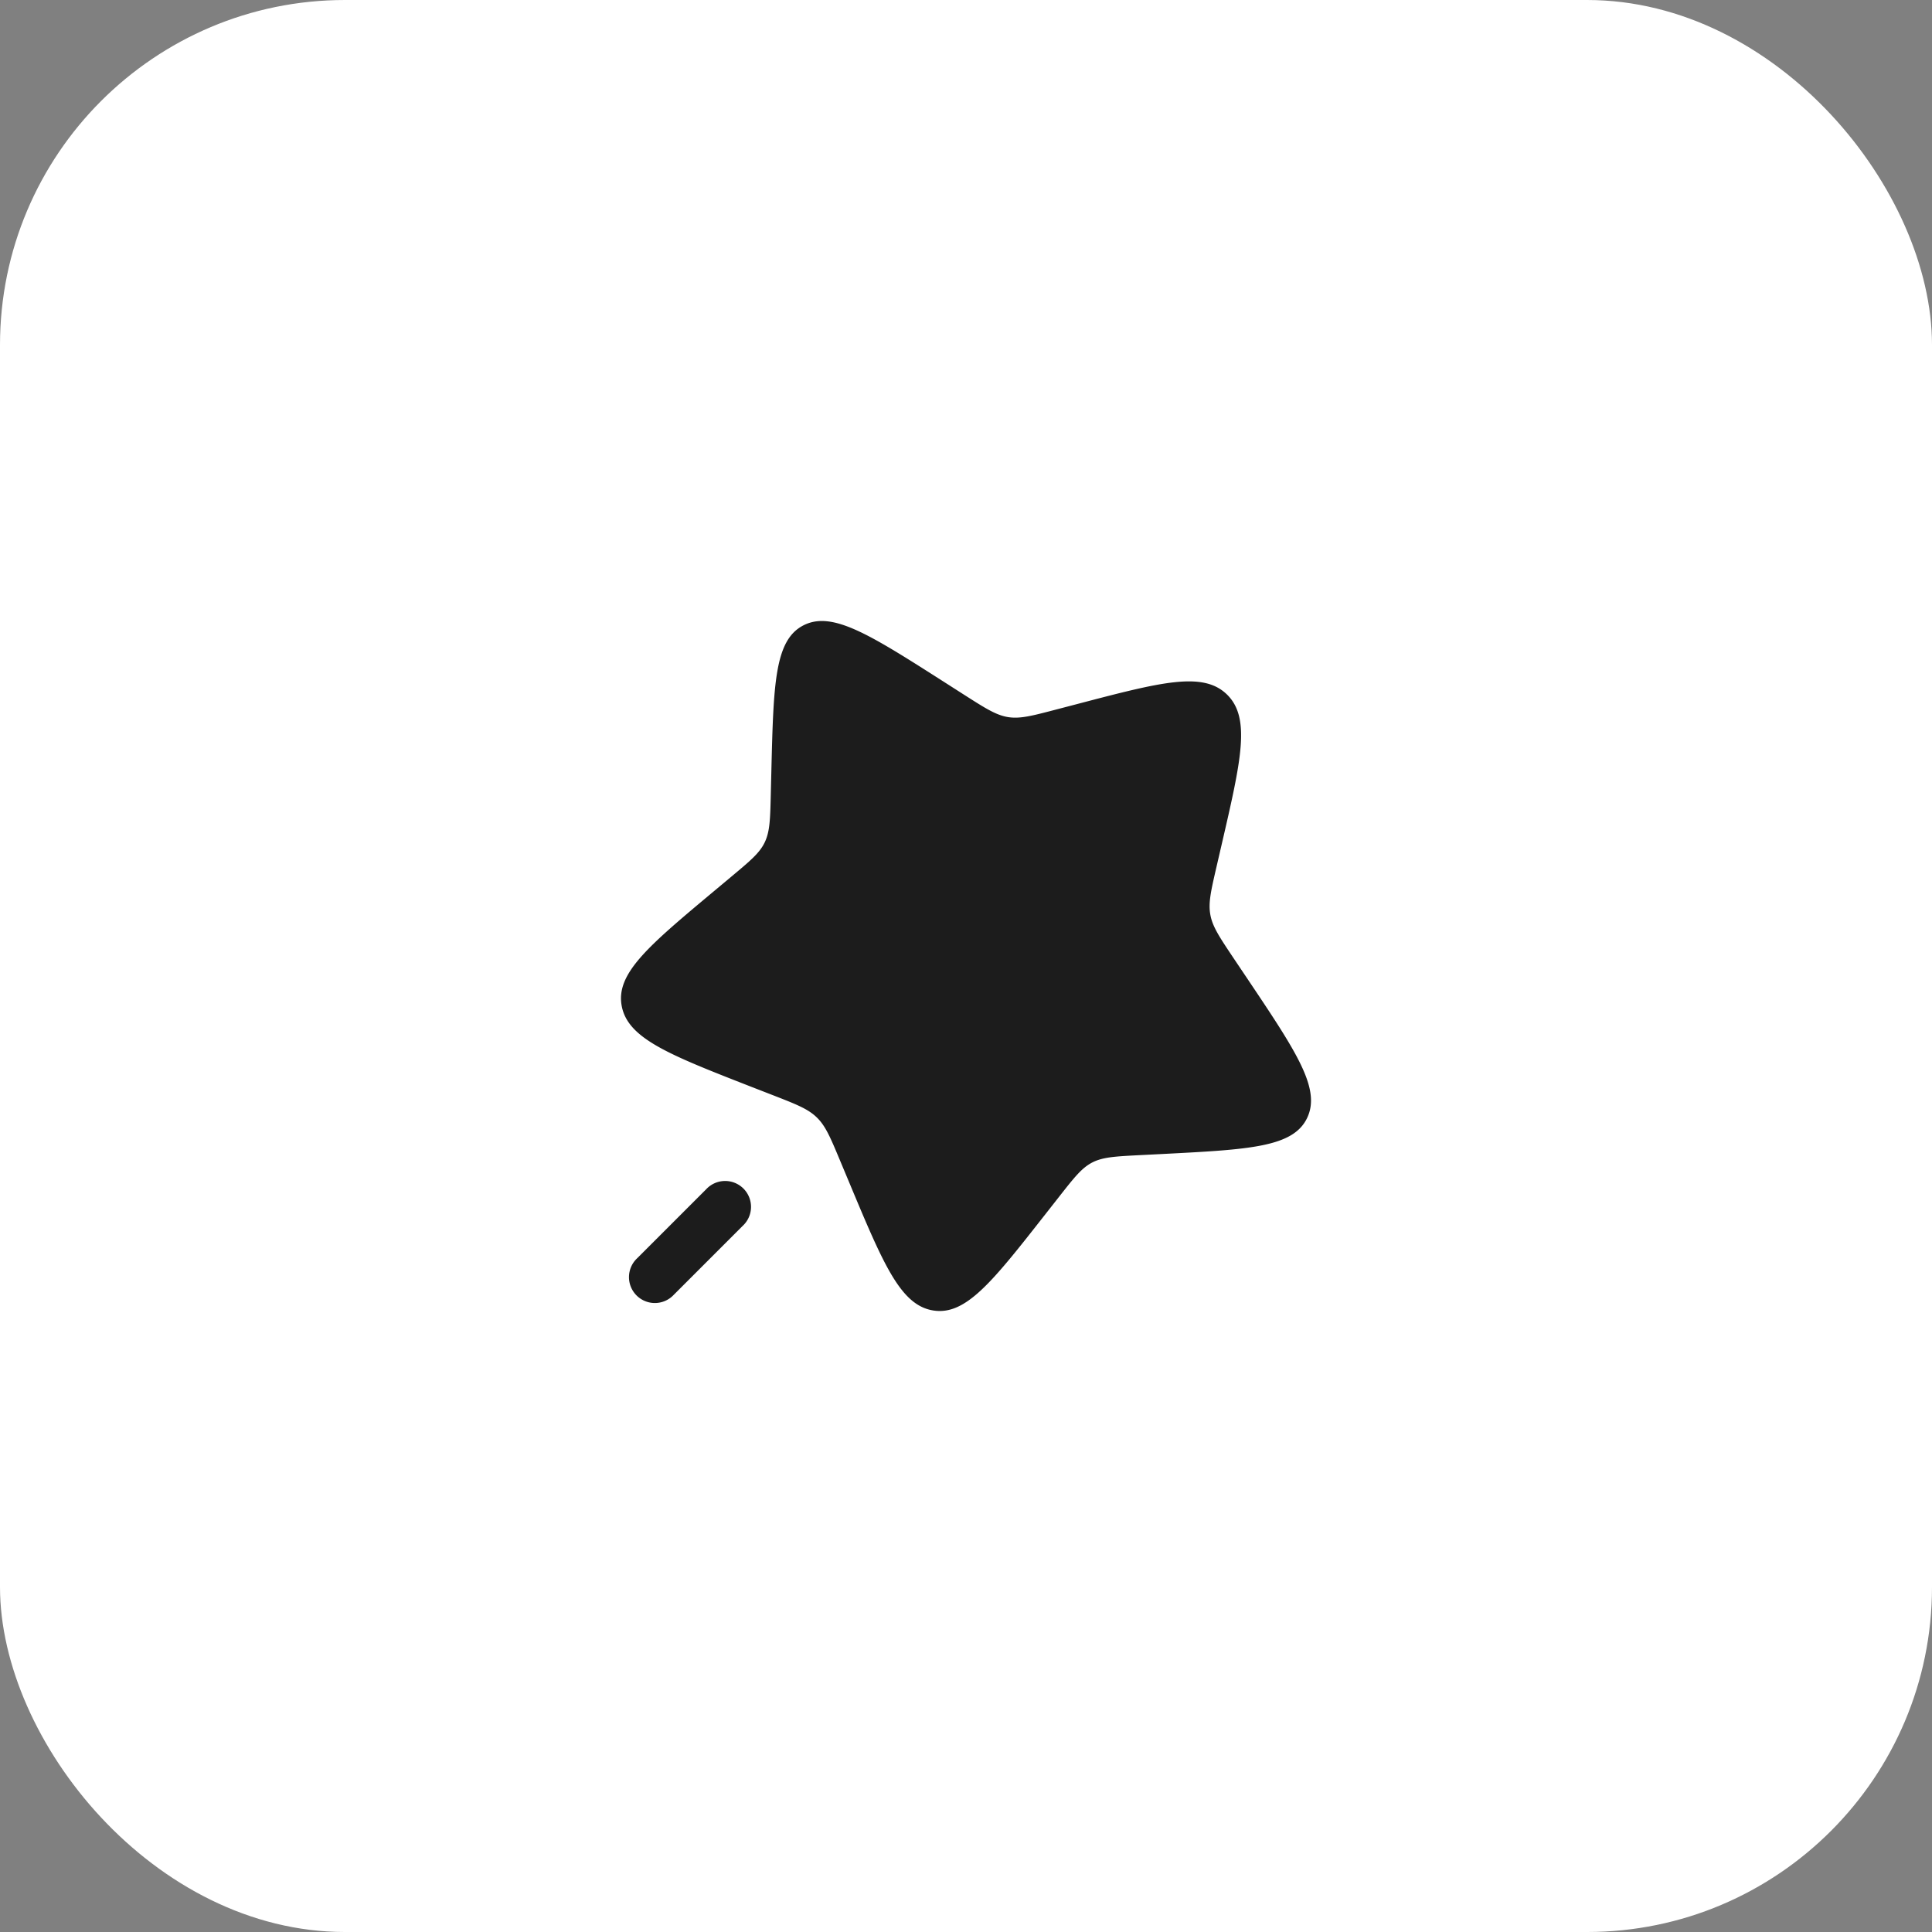
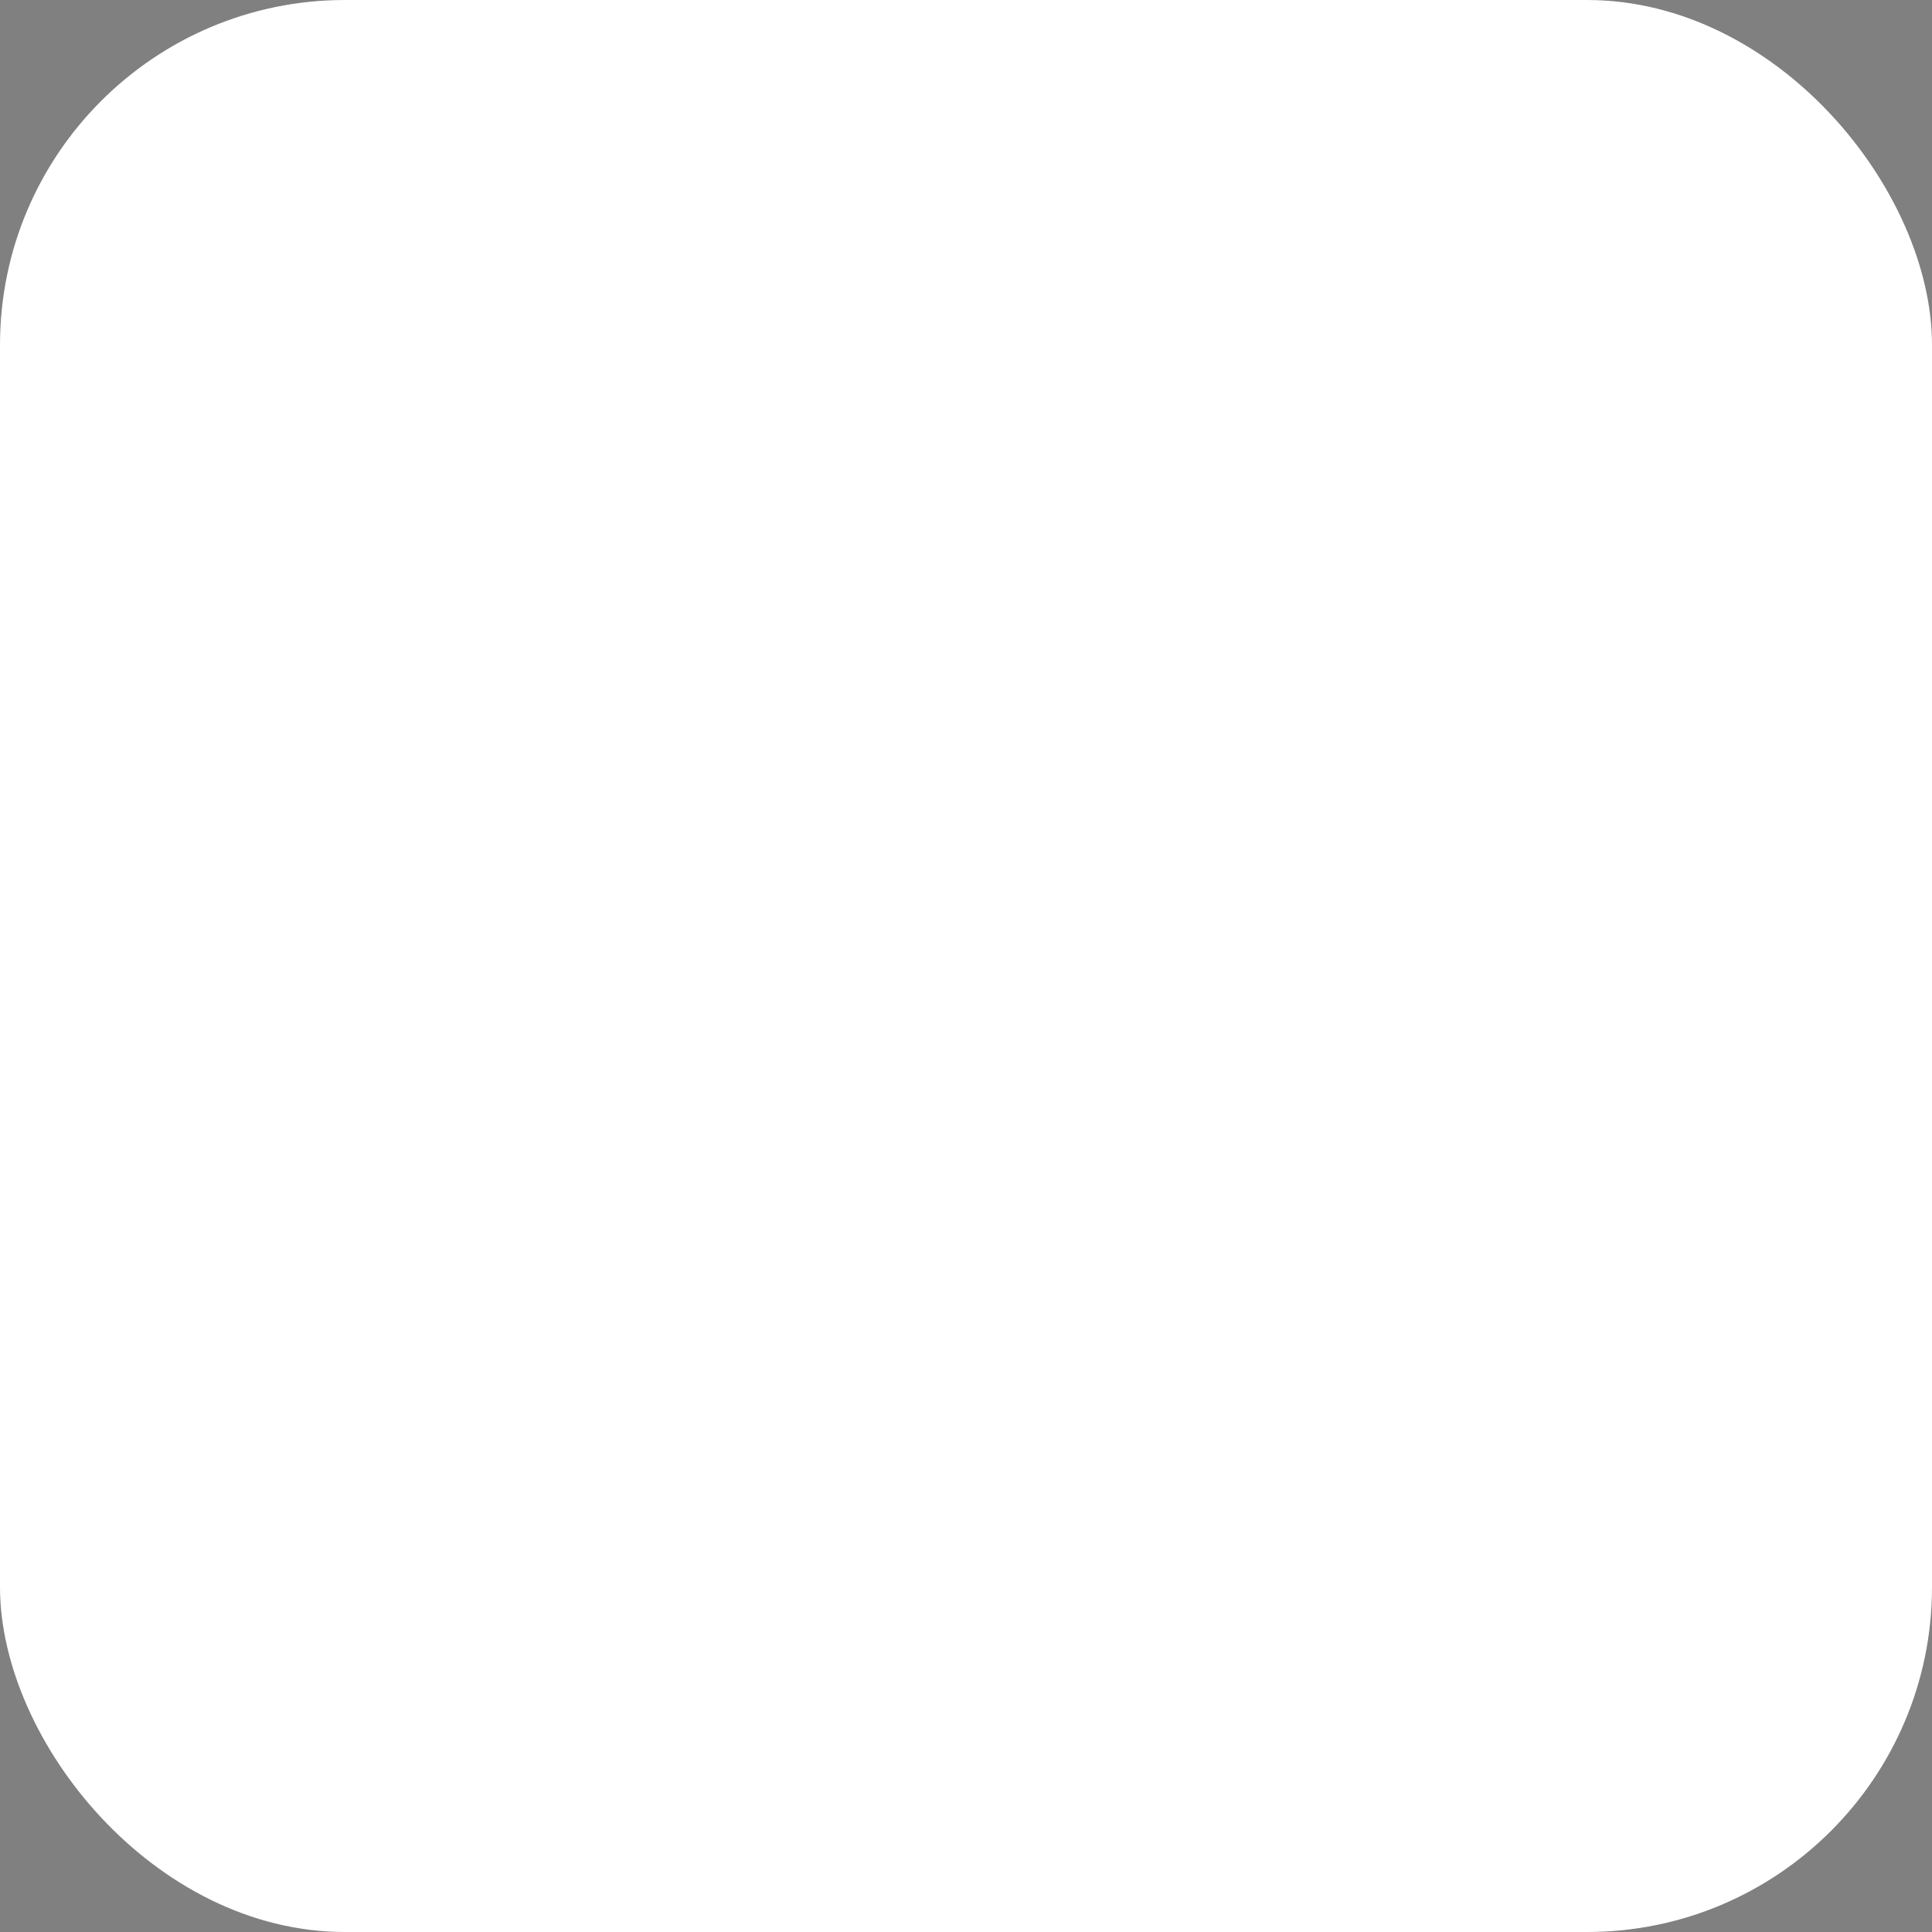
<svg xmlns="http://www.w3.org/2000/svg" width="56" height="56" fill="none">
  <rect width="100%" height="100%" fill="#808080" stroke="none" />
  <rect width="56" height="56" fill="#fff" rx="10" />
-   <path fill="#1C1C1C" d="M23.286 18.127c.836-.43 1.922.263 4.095 1.65l.563.36c.617.394.926.591 1.272.648.347.056.692-.034 1.382-.215l.628-.164c2.429-.637 3.643-.955 4.339-.275.695.68.41 1.908-.158 4.363l-.147.635c-.161.697-.242 1.046-.176 1.393.065.346.27.65.678 1.26l.373.555c1.439 2.145 2.159 3.217 1.753 4.067-.406.85-1.668.915-4.192 1.045l-.654.033c-.717.037-1.076.056-1.382.213-.306.158-.524.436-.962.994l-.398.507c-1.539 1.962-2.309 2.943-3.254 2.788-.947-.154-1.442-1.342-2.434-3.717l-.257-.614c-.282-.675-.422-1.012-.677-1.261-.255-.25-.594-.382-1.274-.647l-.618-.24c-2.39-.933-3.586-1.4-3.765-2.345-.179-.945.777-1.744 2.688-3.341l.495-.414c.543-.454.815-.68.963-.992.149-.312.158-.672.175-1.393l.016-.657c.062-2.538.093-3.806.928-4.236ZM20.47 34.47a.75.75 0 1 1 1.06 1.06l-2 2a.75.75 0 1 1-1.06-1.06l2-2Z" />
</svg>